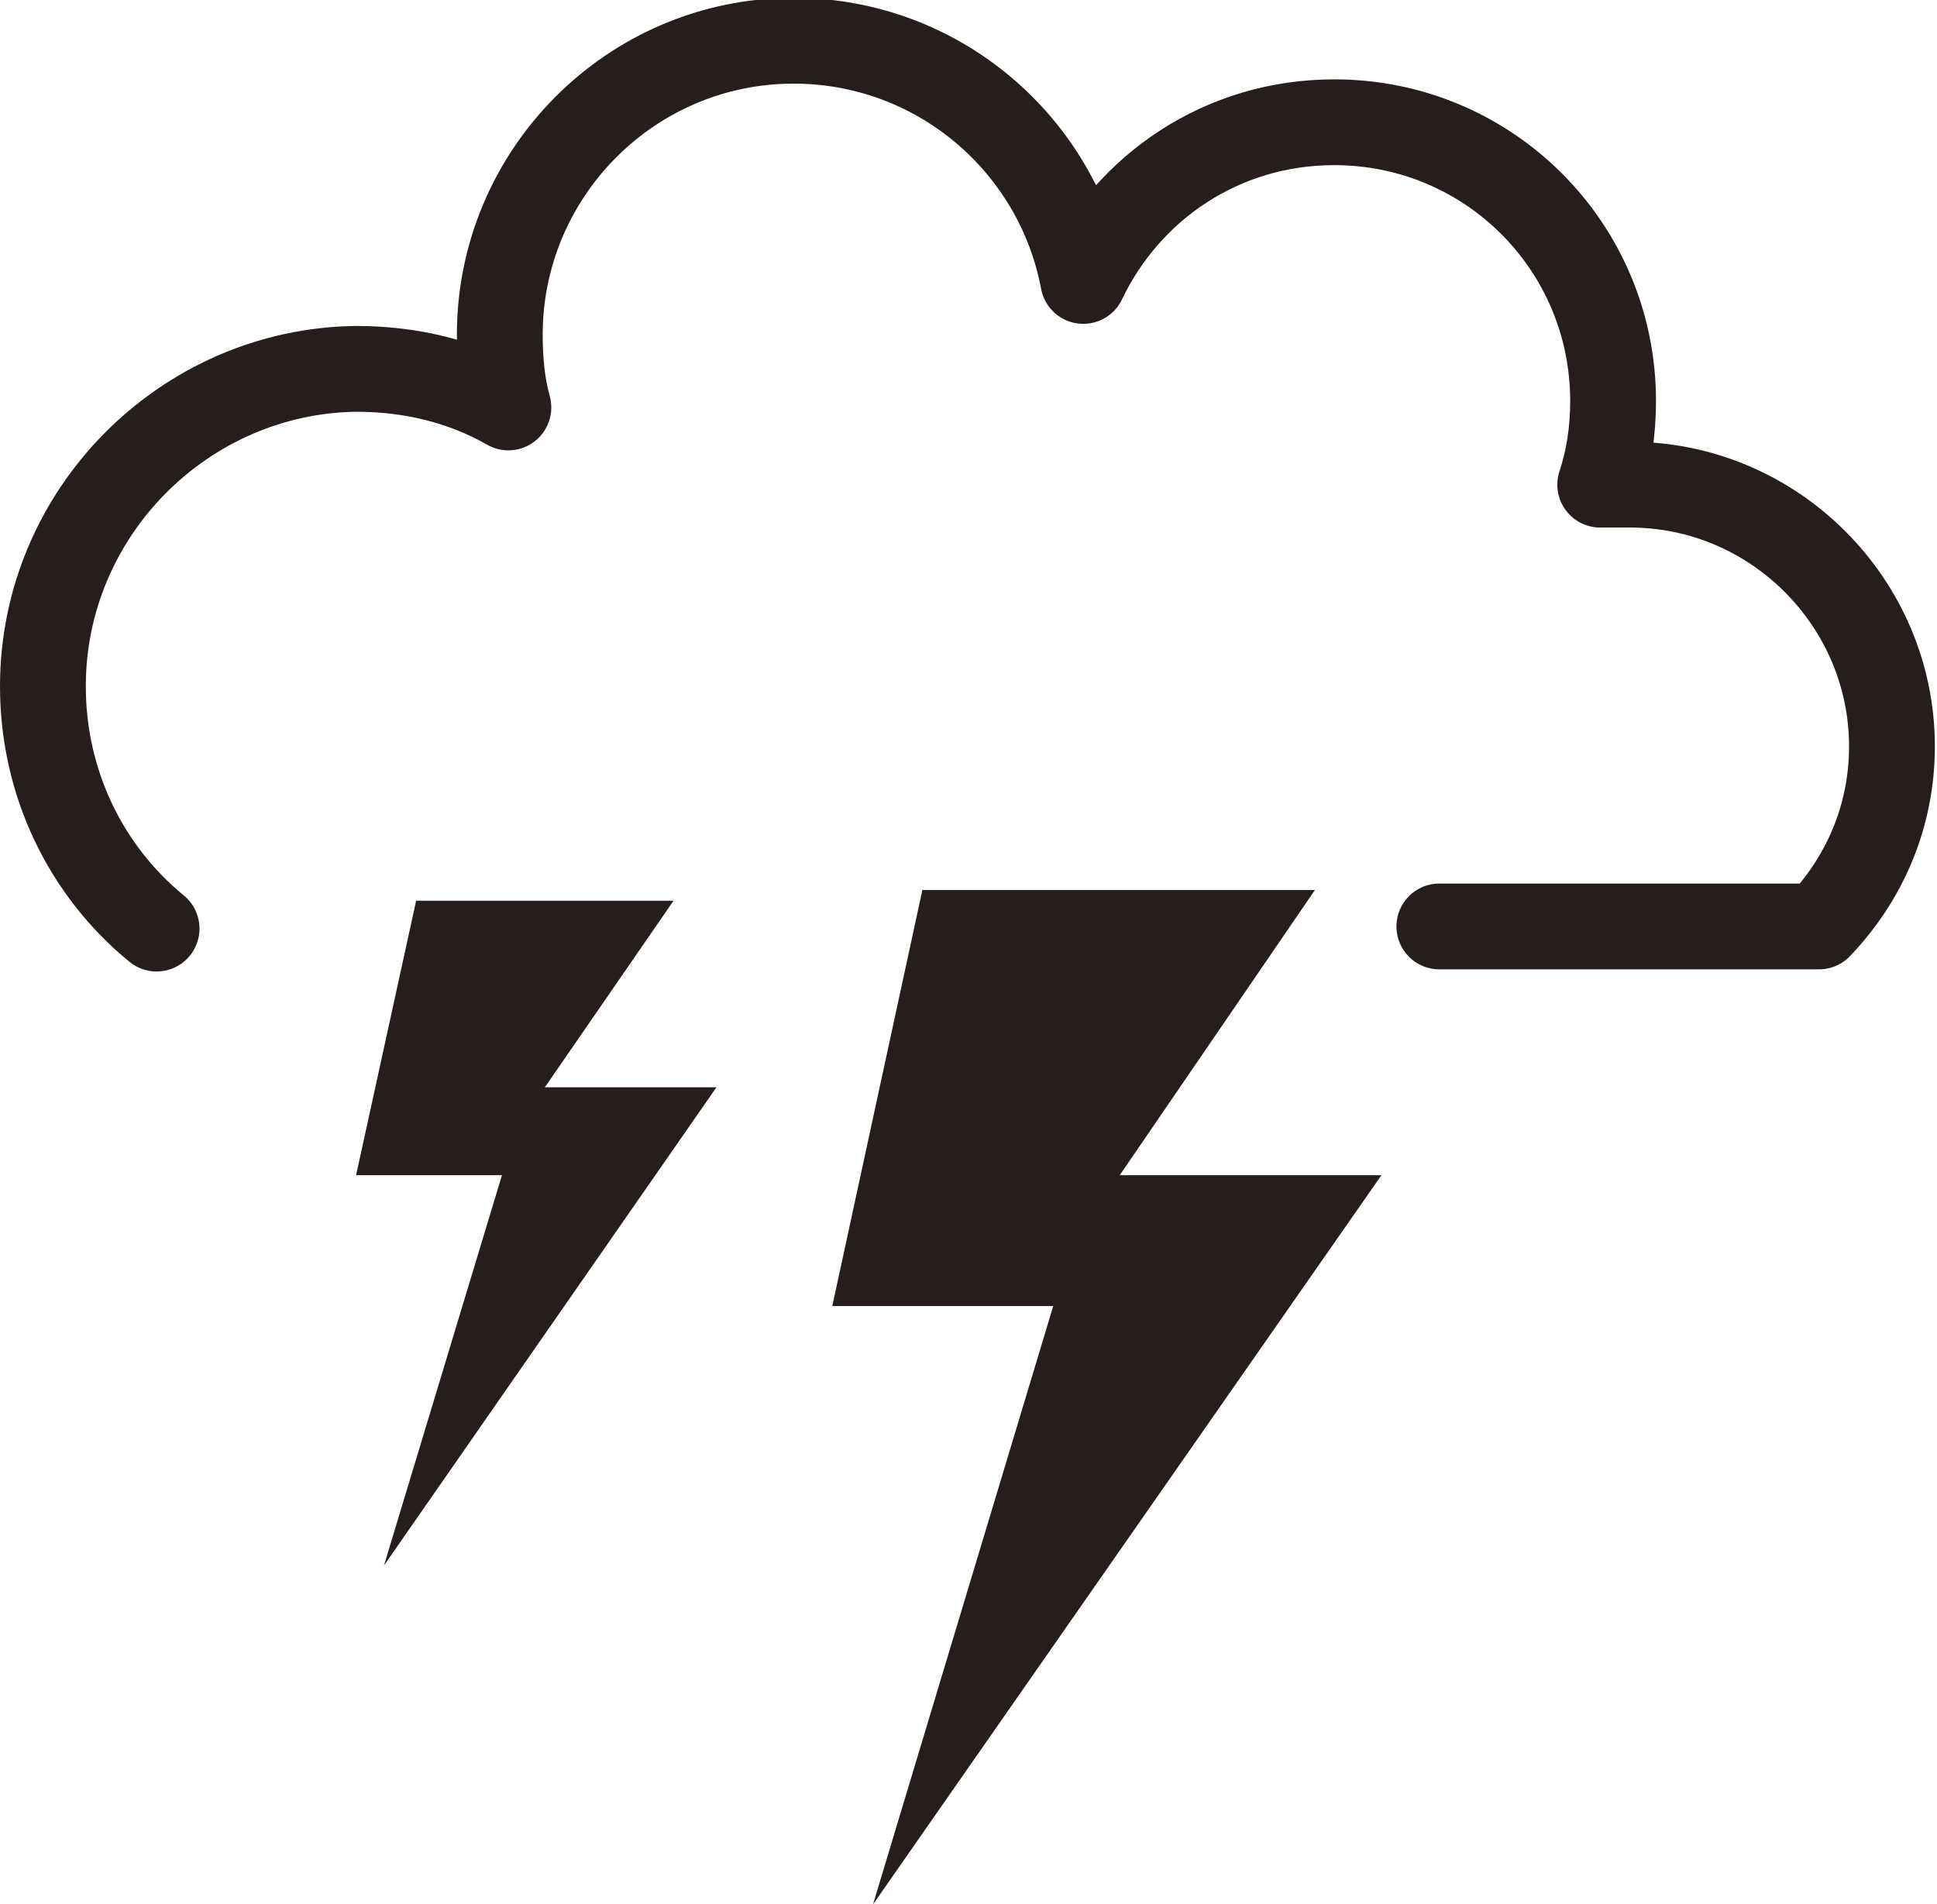
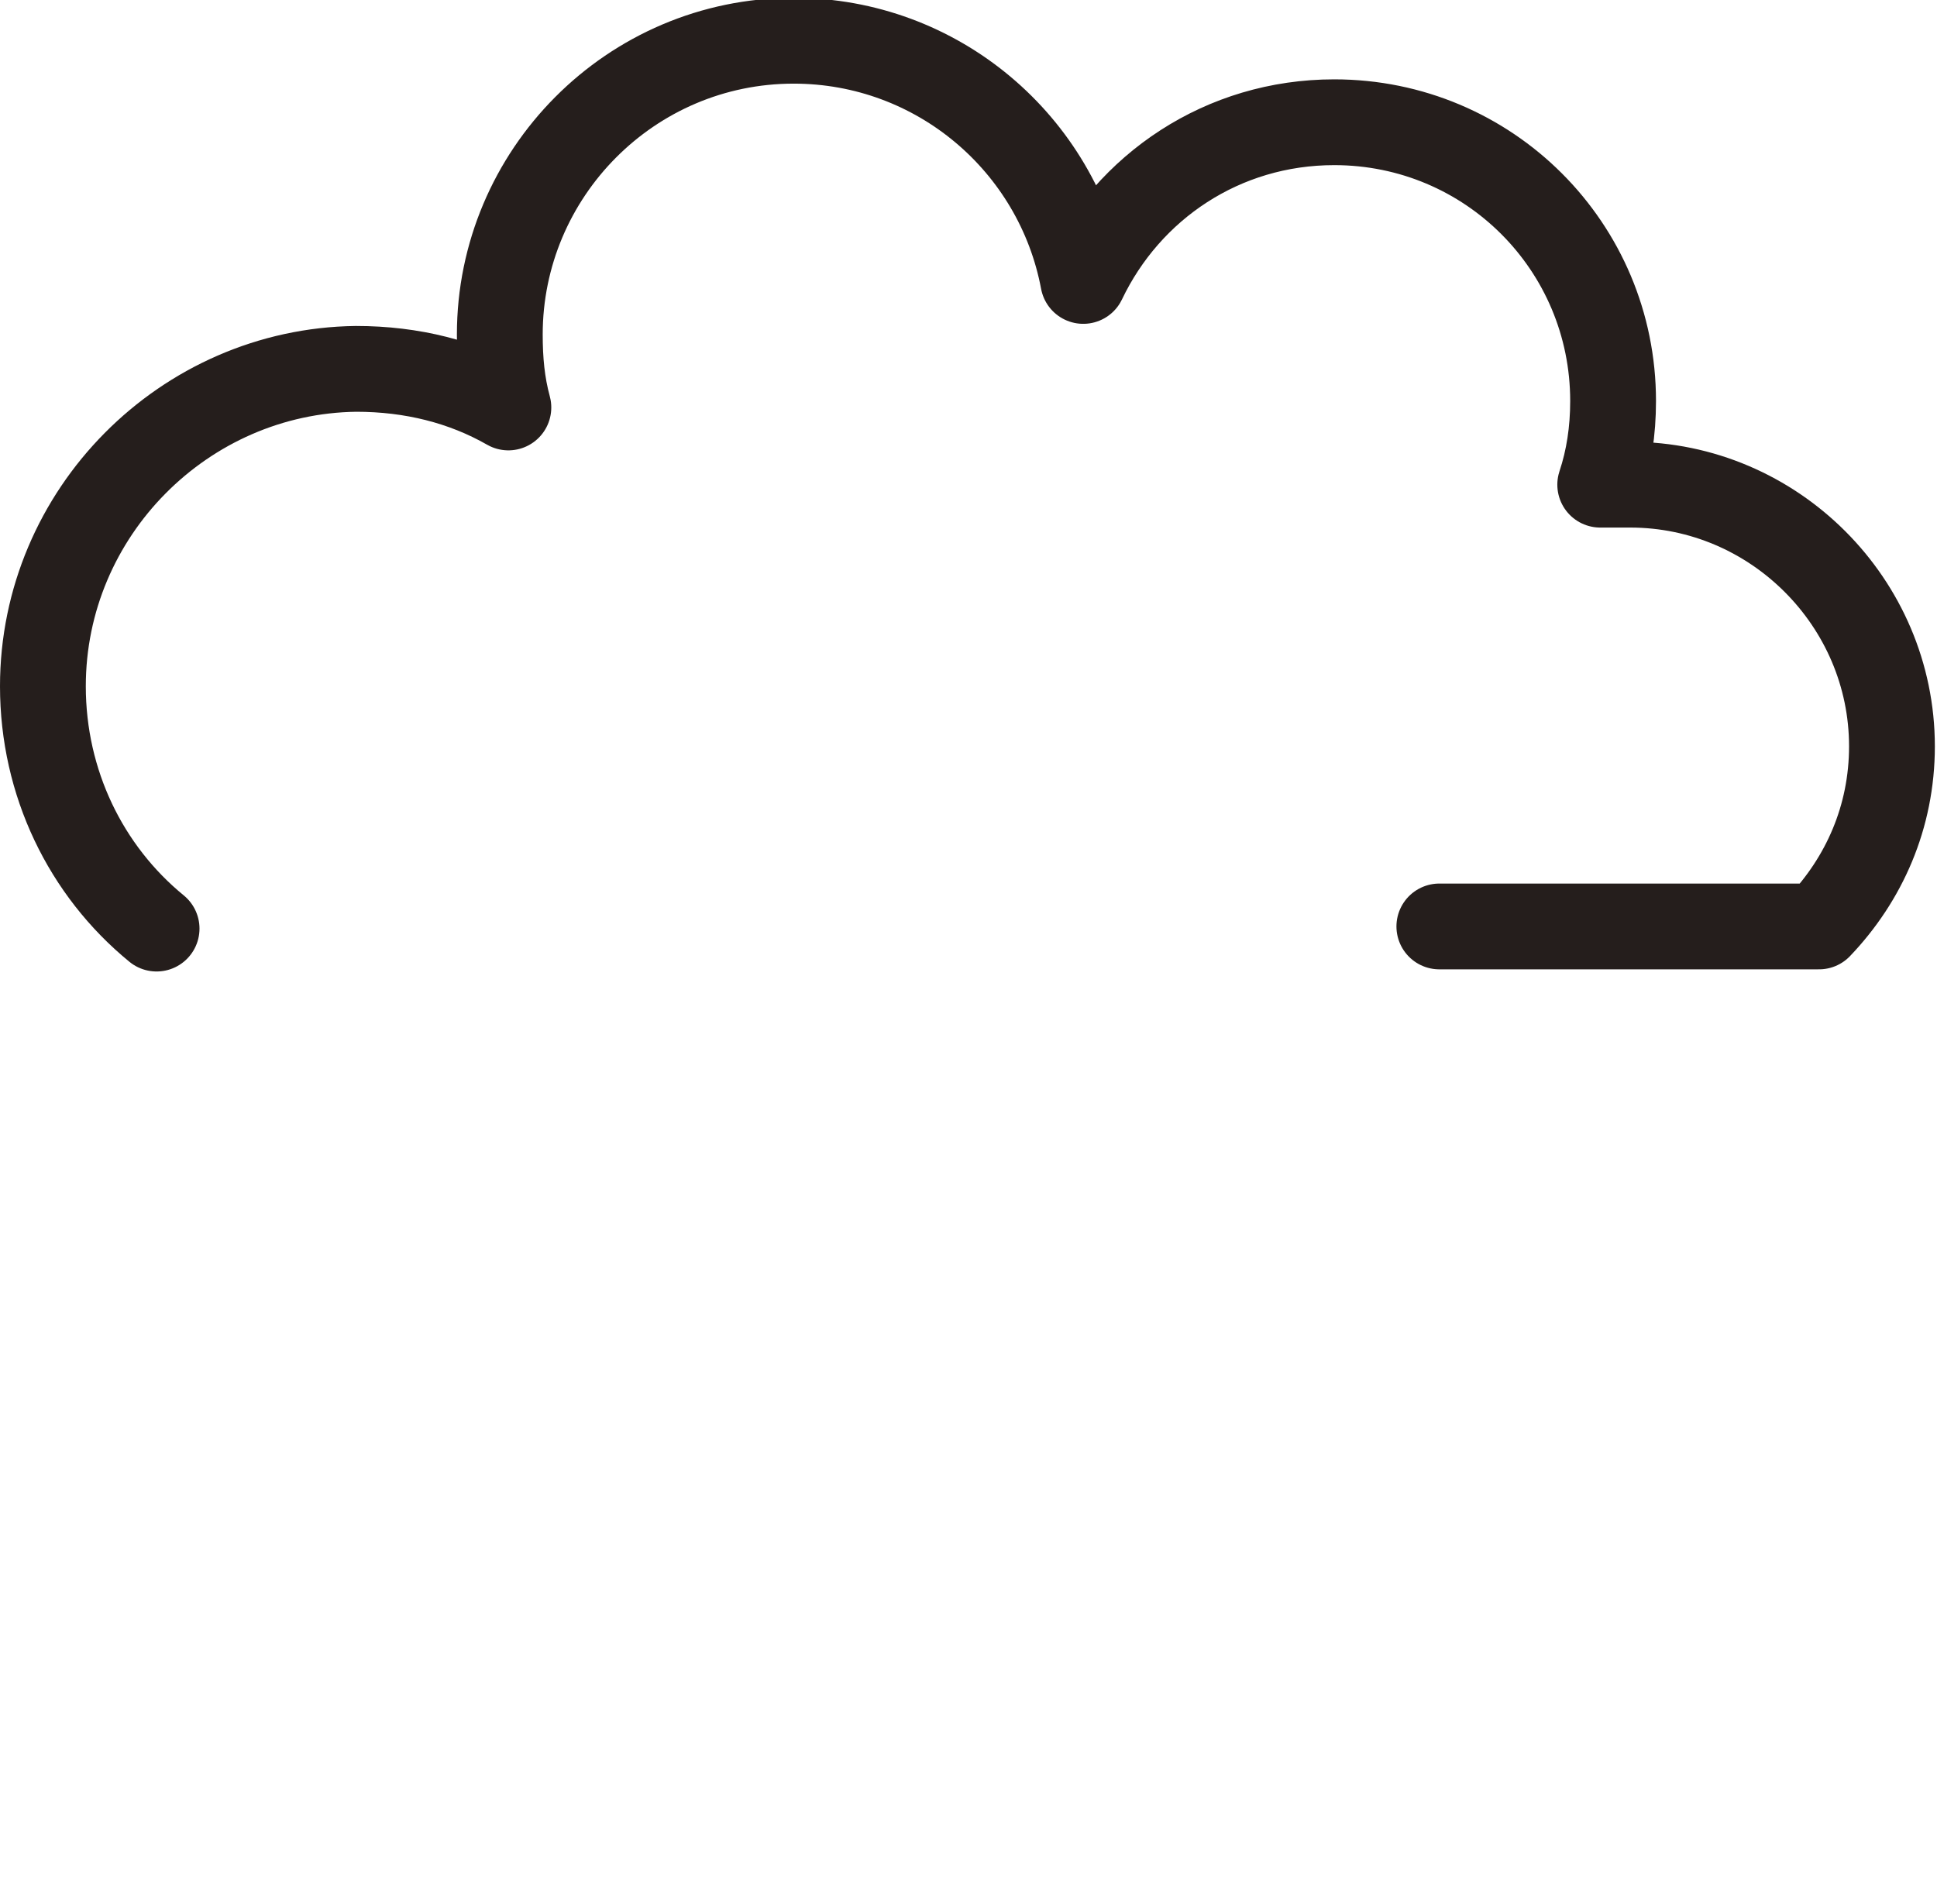
<svg xmlns="http://www.w3.org/2000/svg" id="_レイヤー_2" viewBox="0 0 9.03 8.88">
  <defs>
    <style>.cls-1{fill:#251e1c;}.cls-2{fill:none;stroke:#251e1c;stroke-linecap:round;stroke-linejoin:round;stroke-width:.4px;}</style>
  </defs>
  <g id="_レイアウト">
    <path class="cls-2" d="M6.71,4.32s0,0,0,0c0,0,0,0,0,0h1.77c.21-.22.34-.51.34-.84,0-.67-.55-1.22-1.22-1.22-.05,0-.09,0-.14,0,.04-.12.06-.25.06-.39,0-.72-.58-1.3-1.3-1.3-.52,0-.96.3-1.17.74-.12-.64-.68-1.12-1.35-1.12-.76,0-1.37.62-1.37,1.37,0,.12.01.23.04.34-.21-.12-.45-.18-.71-.18C.86,1.73.2,2.39.2,3.2c0,.45.2.86.53,1.13" />
-     <polygon class="cls-1" points="4.3 4.15 6.13 4.15 5.22 5.48 6.44 5.48 4.07 8.88 4.91 6.09 3.88 6.09 4.3 4.15" />
-     <polygon class="cls-1" points="1.94 4.2 3.14 4.2 2.54 5.07 3.34 5.07 1.79 7.3 2.34 5.48 1.66 5.48 1.94 4.2" />
  </g>
</svg>